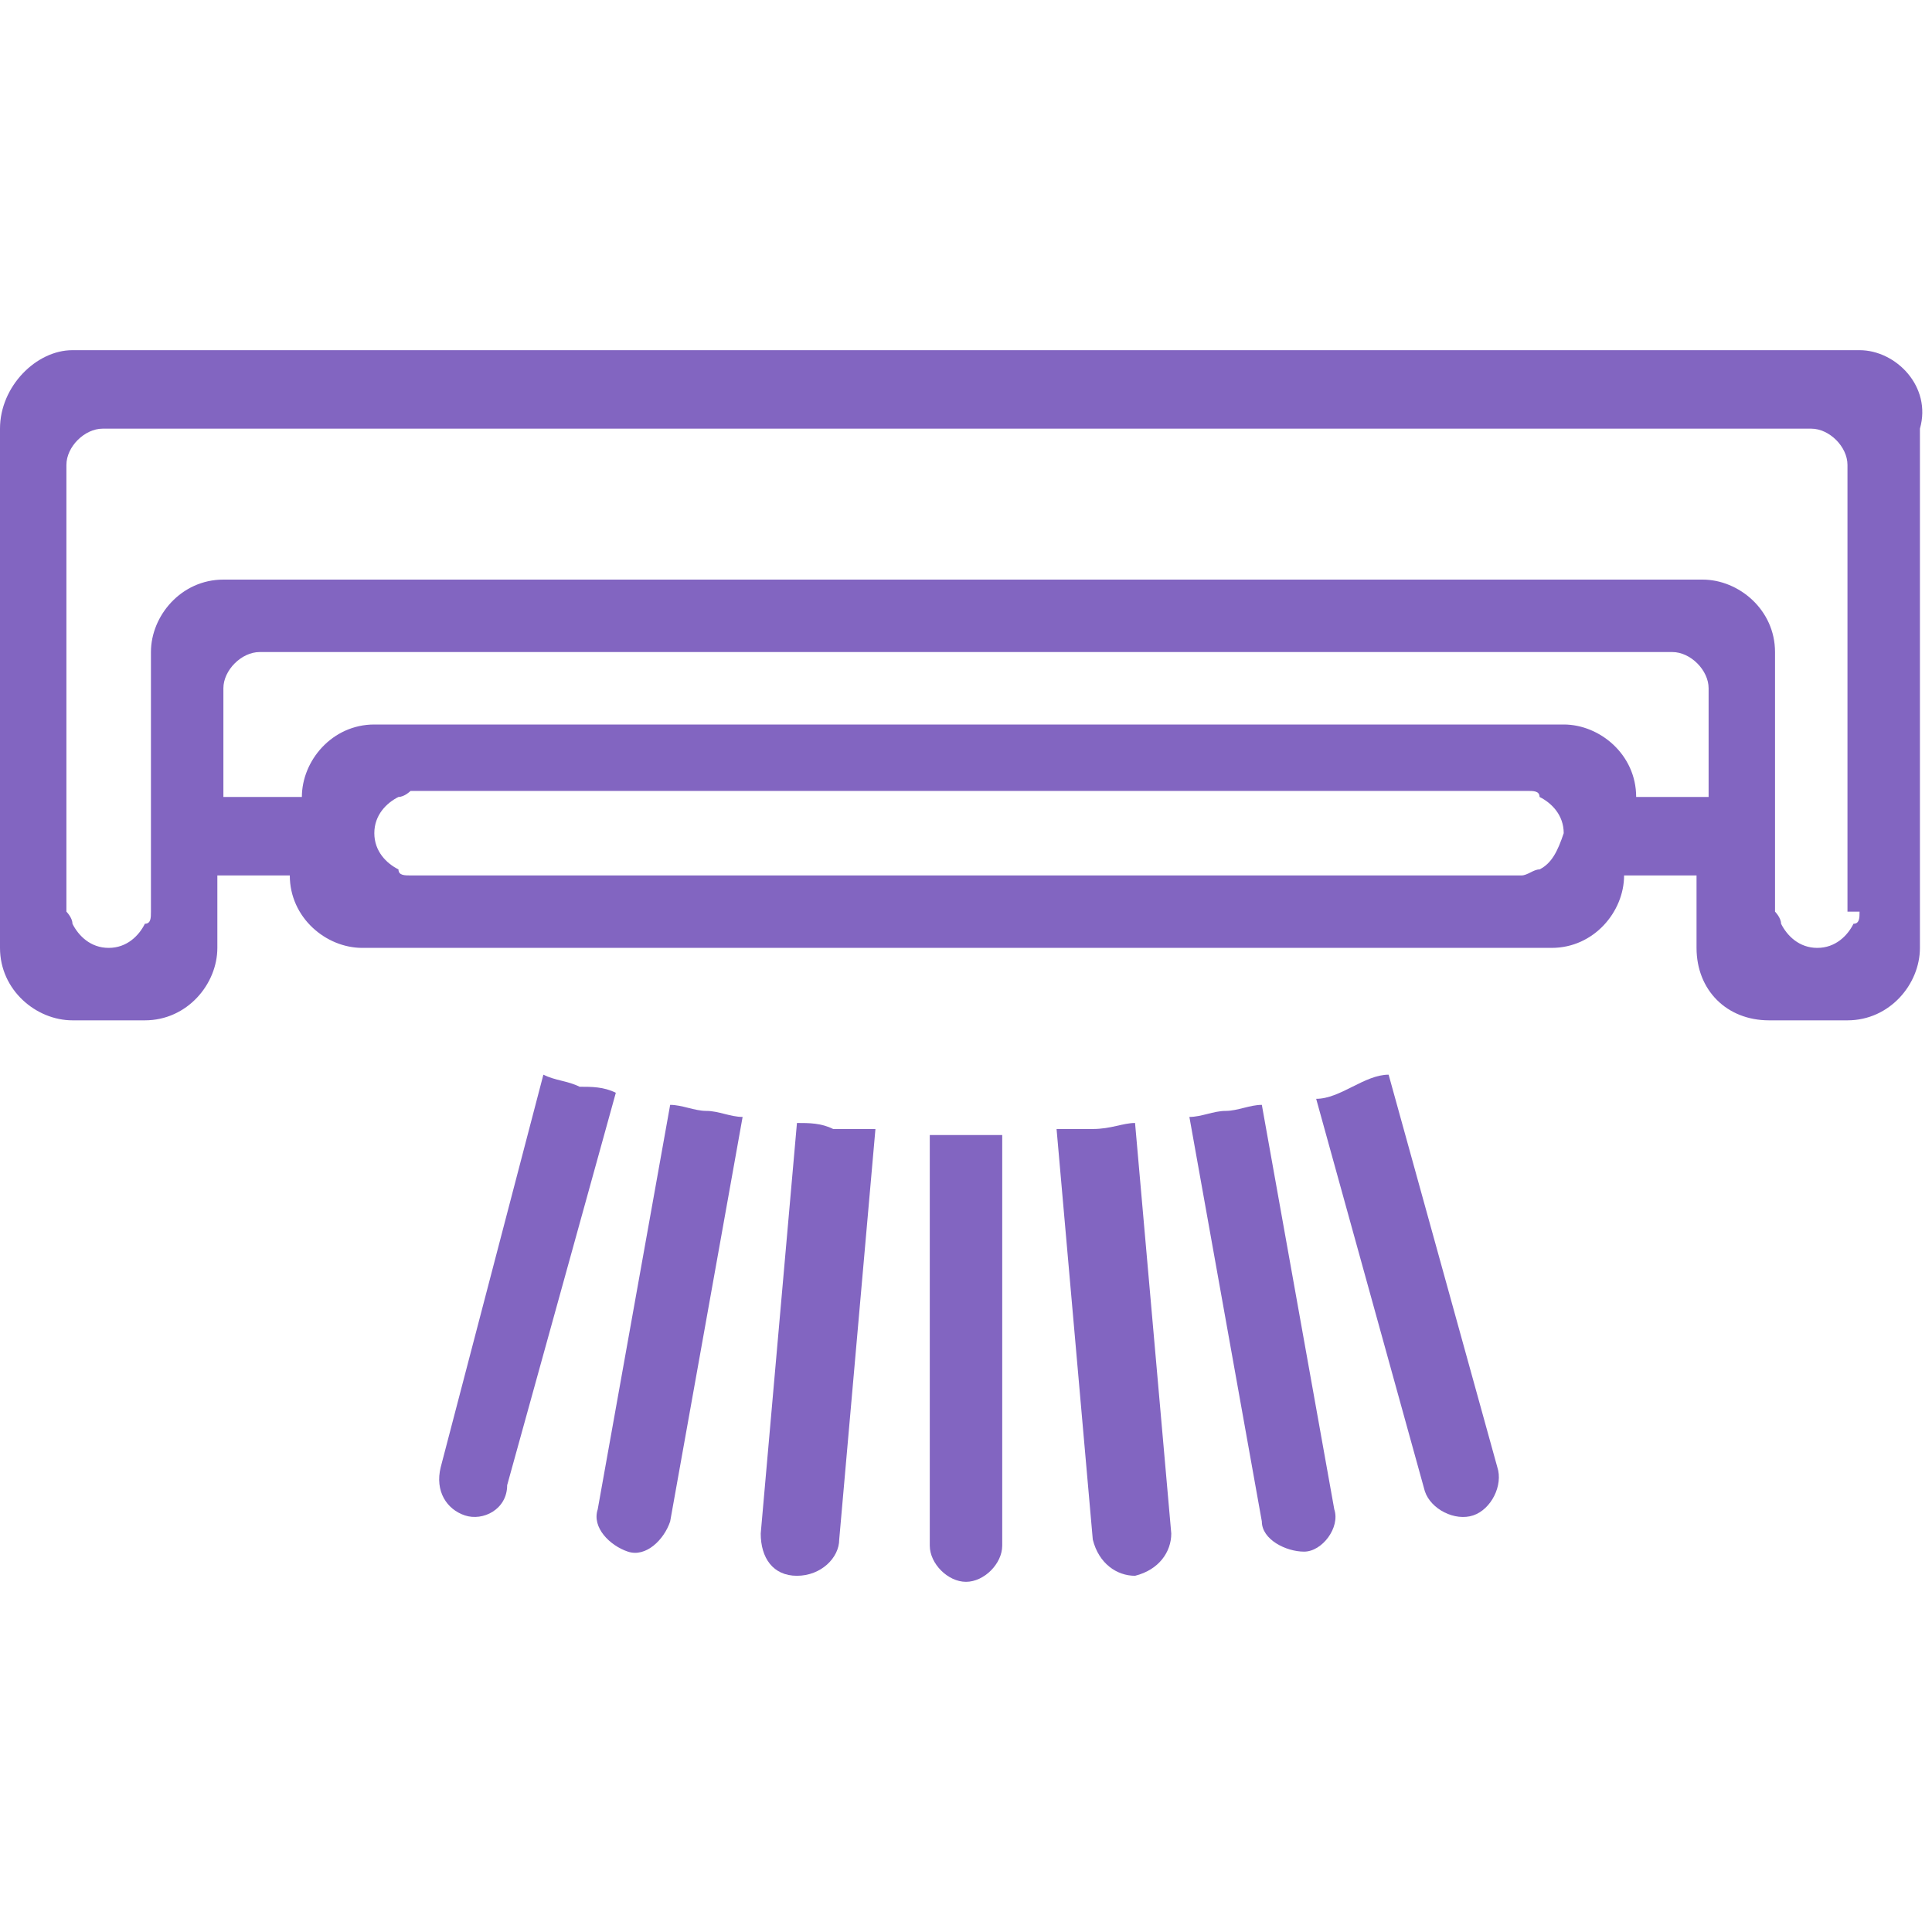
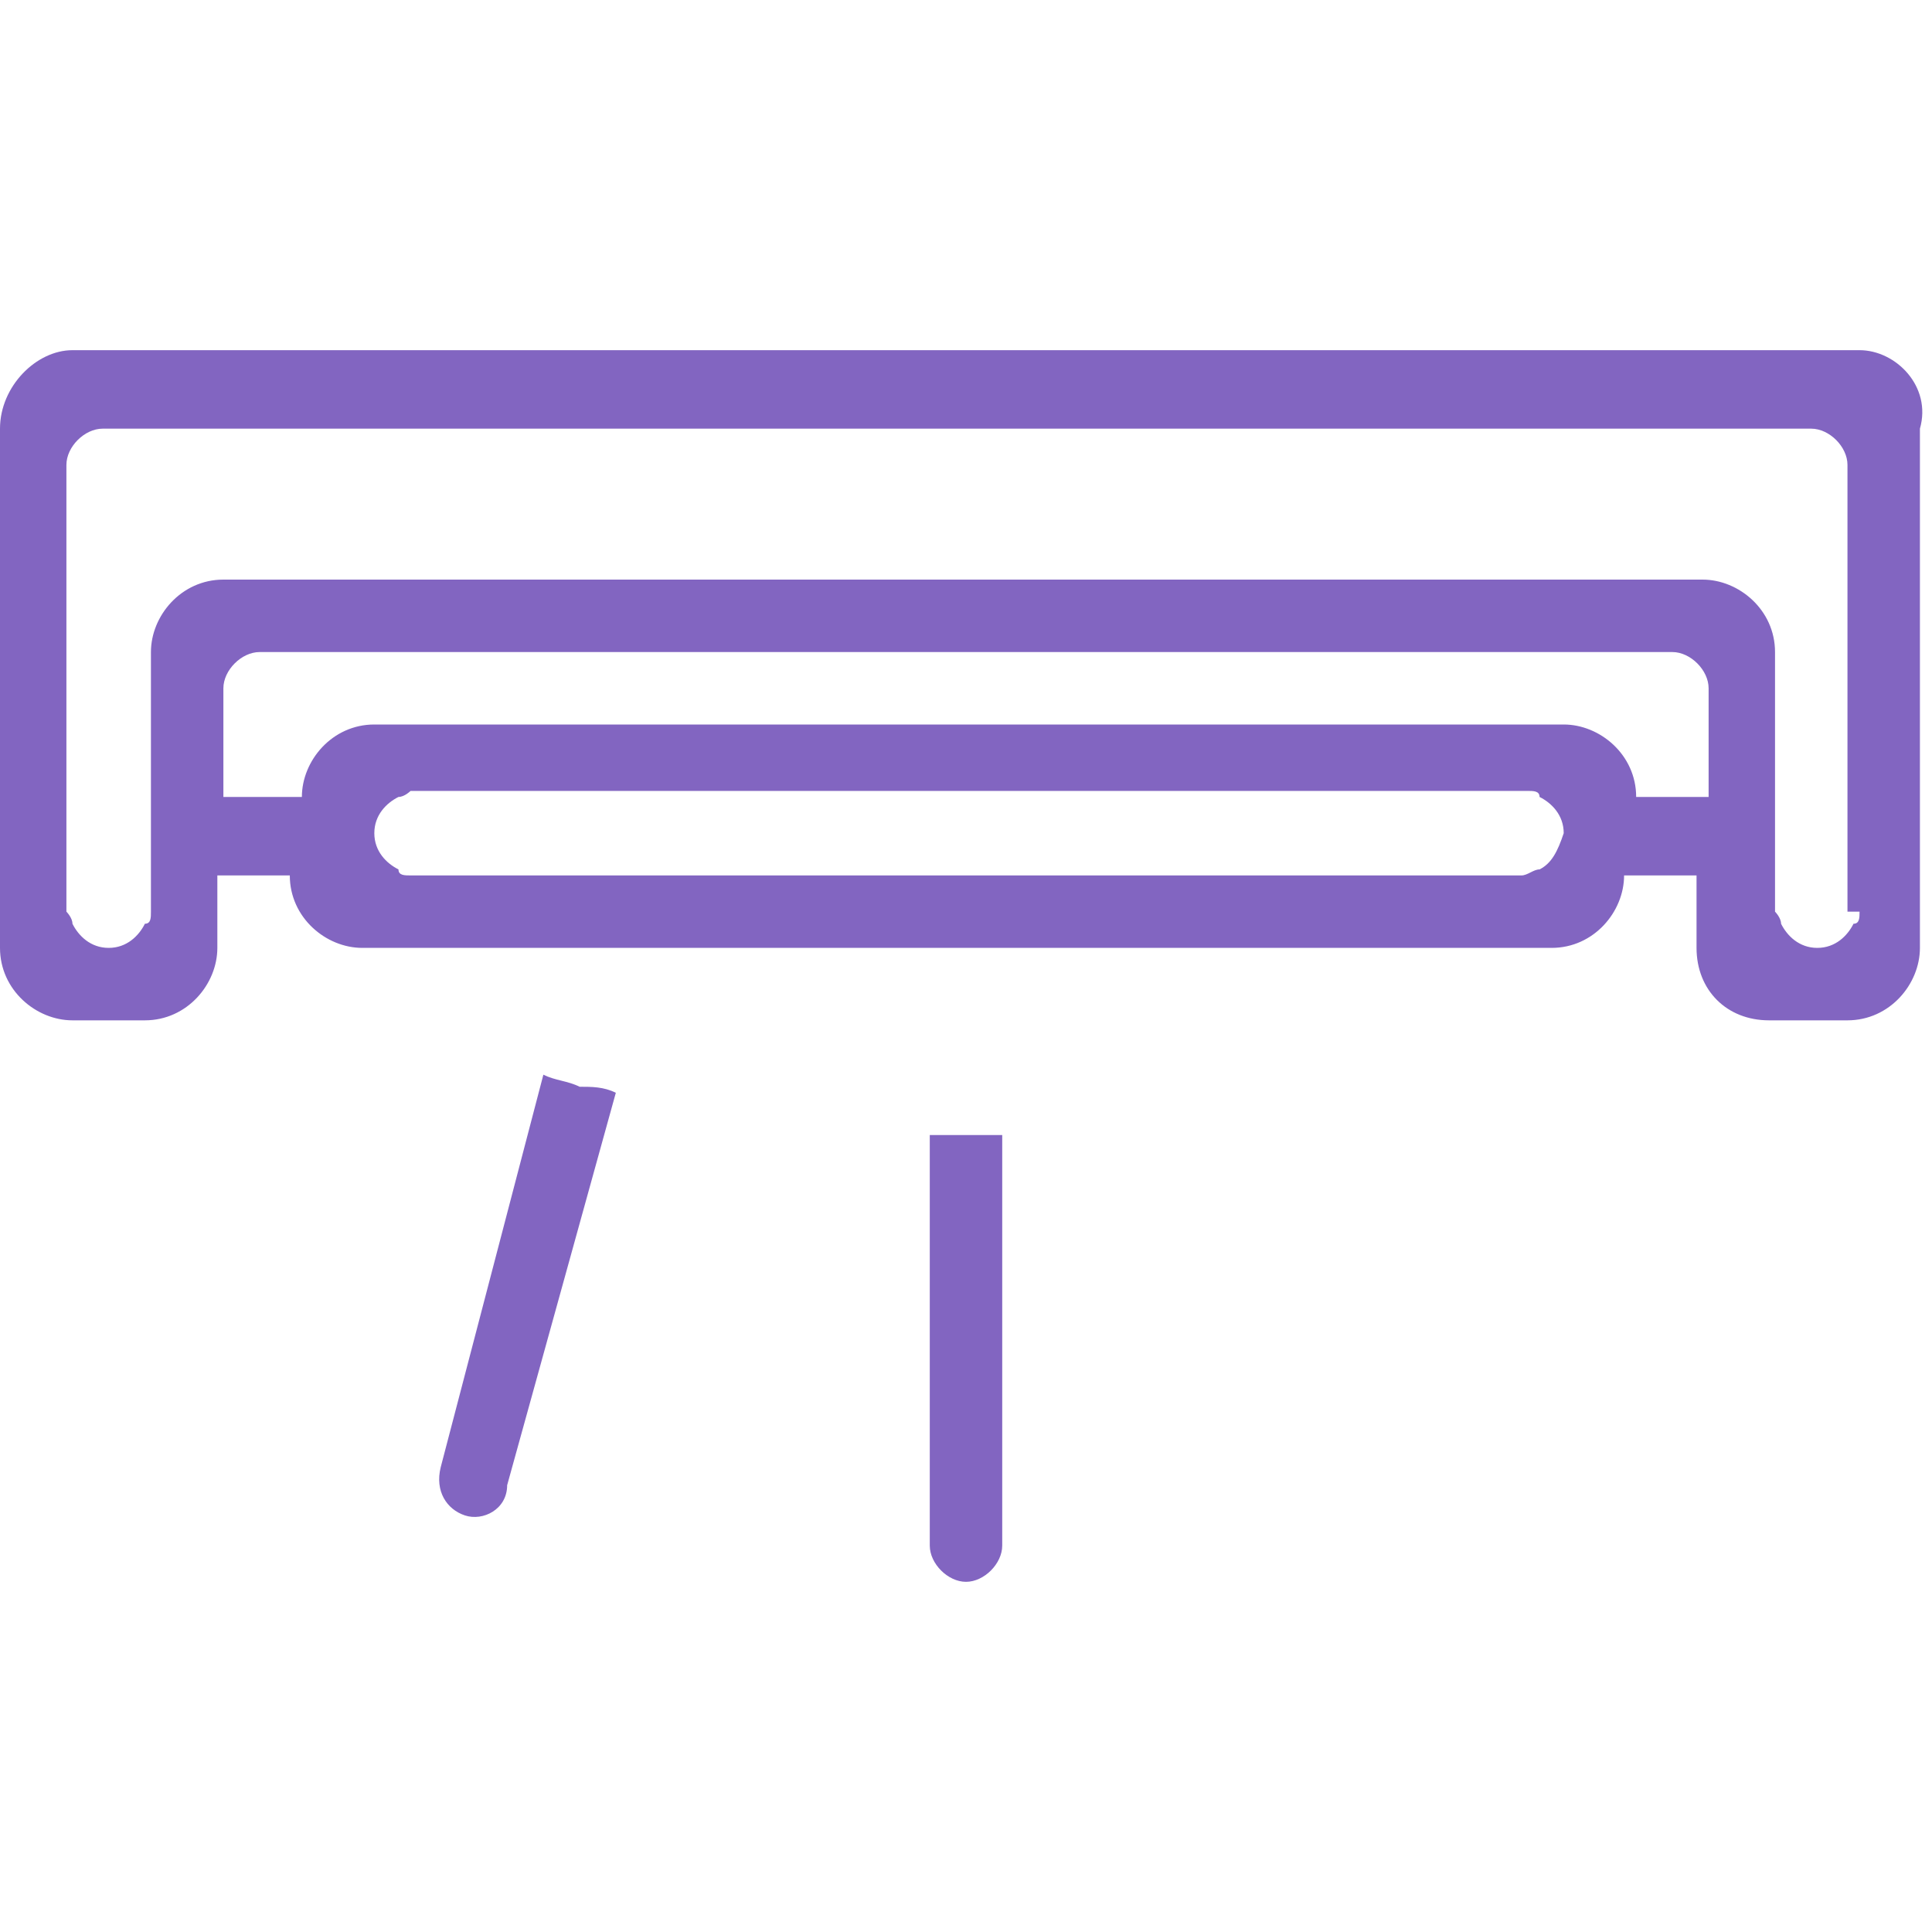
<svg xmlns="http://www.w3.org/2000/svg" version="1.1" id="Layer_1" x="0px" y="0px" viewBox="0 0 32 32" style="enable-background:new 0 0 32 32;" xml:space="preserve">
  <style type="text/css">
	.st0{fill:#8265C1;}
</style>
  <g>
    <path class="st0" d="M16.6,18.8v6.8c0,0.3-0.3,0.6-0.6,0.6s-0.6-0.3-0.6-0.6v-6.8c0.2,0,0.4,0,0.6,0S16.4,18.8,16.6,18.8z" />
-     <path class="st0" d="M18.8,18.6l0.6,6.8c0,0.3-0.2,0.6-0.6,0.7c-0.3,0-0.6-0.2-0.7-0.6l-0.6-6.8c0.2,0,0.4,0,0.6,0   C18.4,18.7,18.6,18.6,18.8,18.6z" />
-     <path class="st0" d="M20.9,18.3l1.2,6.7c0.1,0.3-0.2,0.7-0.5,0.7s-0.7-0.2-0.7-0.5l-1.2-6.7c0.2,0,0.4-0.1,0.6-0.1   S20.7,18.3,20.9,18.3z" />
-     <path class="st0" d="M23,17.8l1.8,6.5c0.1,0.3-0.1,0.7-0.4,0.8s-0.7-0.1-0.8-0.4l-1.8-6.5c0.2,0,0.4-0.1,0.6-0.2   C22.6,17.9,22.8,17.8,23,17.8z" />
-     <path class="st0" d="M14.5,18.7l-0.6,6.8c0,0.3-0.3,0.6-0.7,0.6s-0.6-0.3-0.6-0.7l0.6-6.8c0.2,0,0.4,0,0.6,0.1   C14.1,18.7,14.3,18.7,14.5,18.7z" />
-     <path class="st0" d="M12.3,18.5l-1.2,6.7c-0.1,0.3-0.4,0.6-0.7,0.5c-0.3-0.1-0.6-0.4-0.5-0.7l1.2-6.7c0.2,0,0.4,0.1,0.6,0.1   C11.9,18.4,12.1,18.5,12.3,18.5z" />
    <path class="st0" d="M10.2,18.1l-1.8,6.5C8.4,25,8,25.2,7.7,25.1c-0.3-0.1-0.5-0.4-0.4-0.8L9,17.8c0.2,0.1,0.4,0.1,0.6,0.2   C9.8,18,10,18,10.2,18.1z" />
    <path class="st0" d="M30.8,5.8H1.2C0.6,5.8,0,6.4,0,7.1v8.6c0,0.7,0.6,1.2,1.2,1.2h1.2c0.7,0,1.2-0.6,1.2-1.2v-1.2h1.2   c0,0.7,0.6,1.2,1.2,1.2h19.7c0.7,0,1.2-0.6,1.2-1.2h1.2v1.2c0,0.7,0.5,1.2,1.2,1.2h1.3c0.7,0,1.2-0.6,1.2-1.2V7.1   C32,6.4,31.4,5.8,30.8,5.8z M25.5,14.4L25.5,14.4c-0.1,0-0.2,0.1-0.3,0.1H6.8c-0.1,0-0.2,0-0.2-0.1h0c-0.2-0.1-0.4-0.3-0.4-0.6   c0-0.3,0.2-0.5,0.4-0.6h0c0.1,0,0.2-0.1,0.2-0.1h18.5c0.1,0,0.2,0,0.2,0.1h0c0.2,0.1,0.4,0.3,0.4,0.6   C25.8,14.1,25.7,14.3,25.5,14.4z M28.3,13.2h-1.2c0-0.7-0.6-1.2-1.2-1.2H6.2c-0.7,0-1.2,0.6-1.2,1.2H3.7v-1.8   c0-0.3,0.3-0.6,0.6-0.6h23.4c0.3,0,0.6,0.3,0.6,0.6V13.2z M30.8,15.1c0,0.1,0,0.2-0.1,0.2v0c-0.1,0.2-0.3,0.4-0.6,0.4   s-0.5-0.2-0.6-0.4v0c0-0.1-0.1-0.2-0.1-0.2v-4.3c0-0.7-0.6-1.2-1.2-1.2H3.7c-0.7,0-1.2,0.6-1.2,1.2v4.3c0,0.1,0,0.2-0.1,0.2v0   c-0.1,0.2-0.3,0.4-0.6,0.4s-0.5-0.2-0.6-0.4v0c0-0.1-0.1-0.2-0.1-0.2V7.7c0-0.3,0.3-0.6,0.6-0.6h28.3c0.3,0,0.6,0.3,0.6,0.6V15.1z" />
  </g>
</svg>